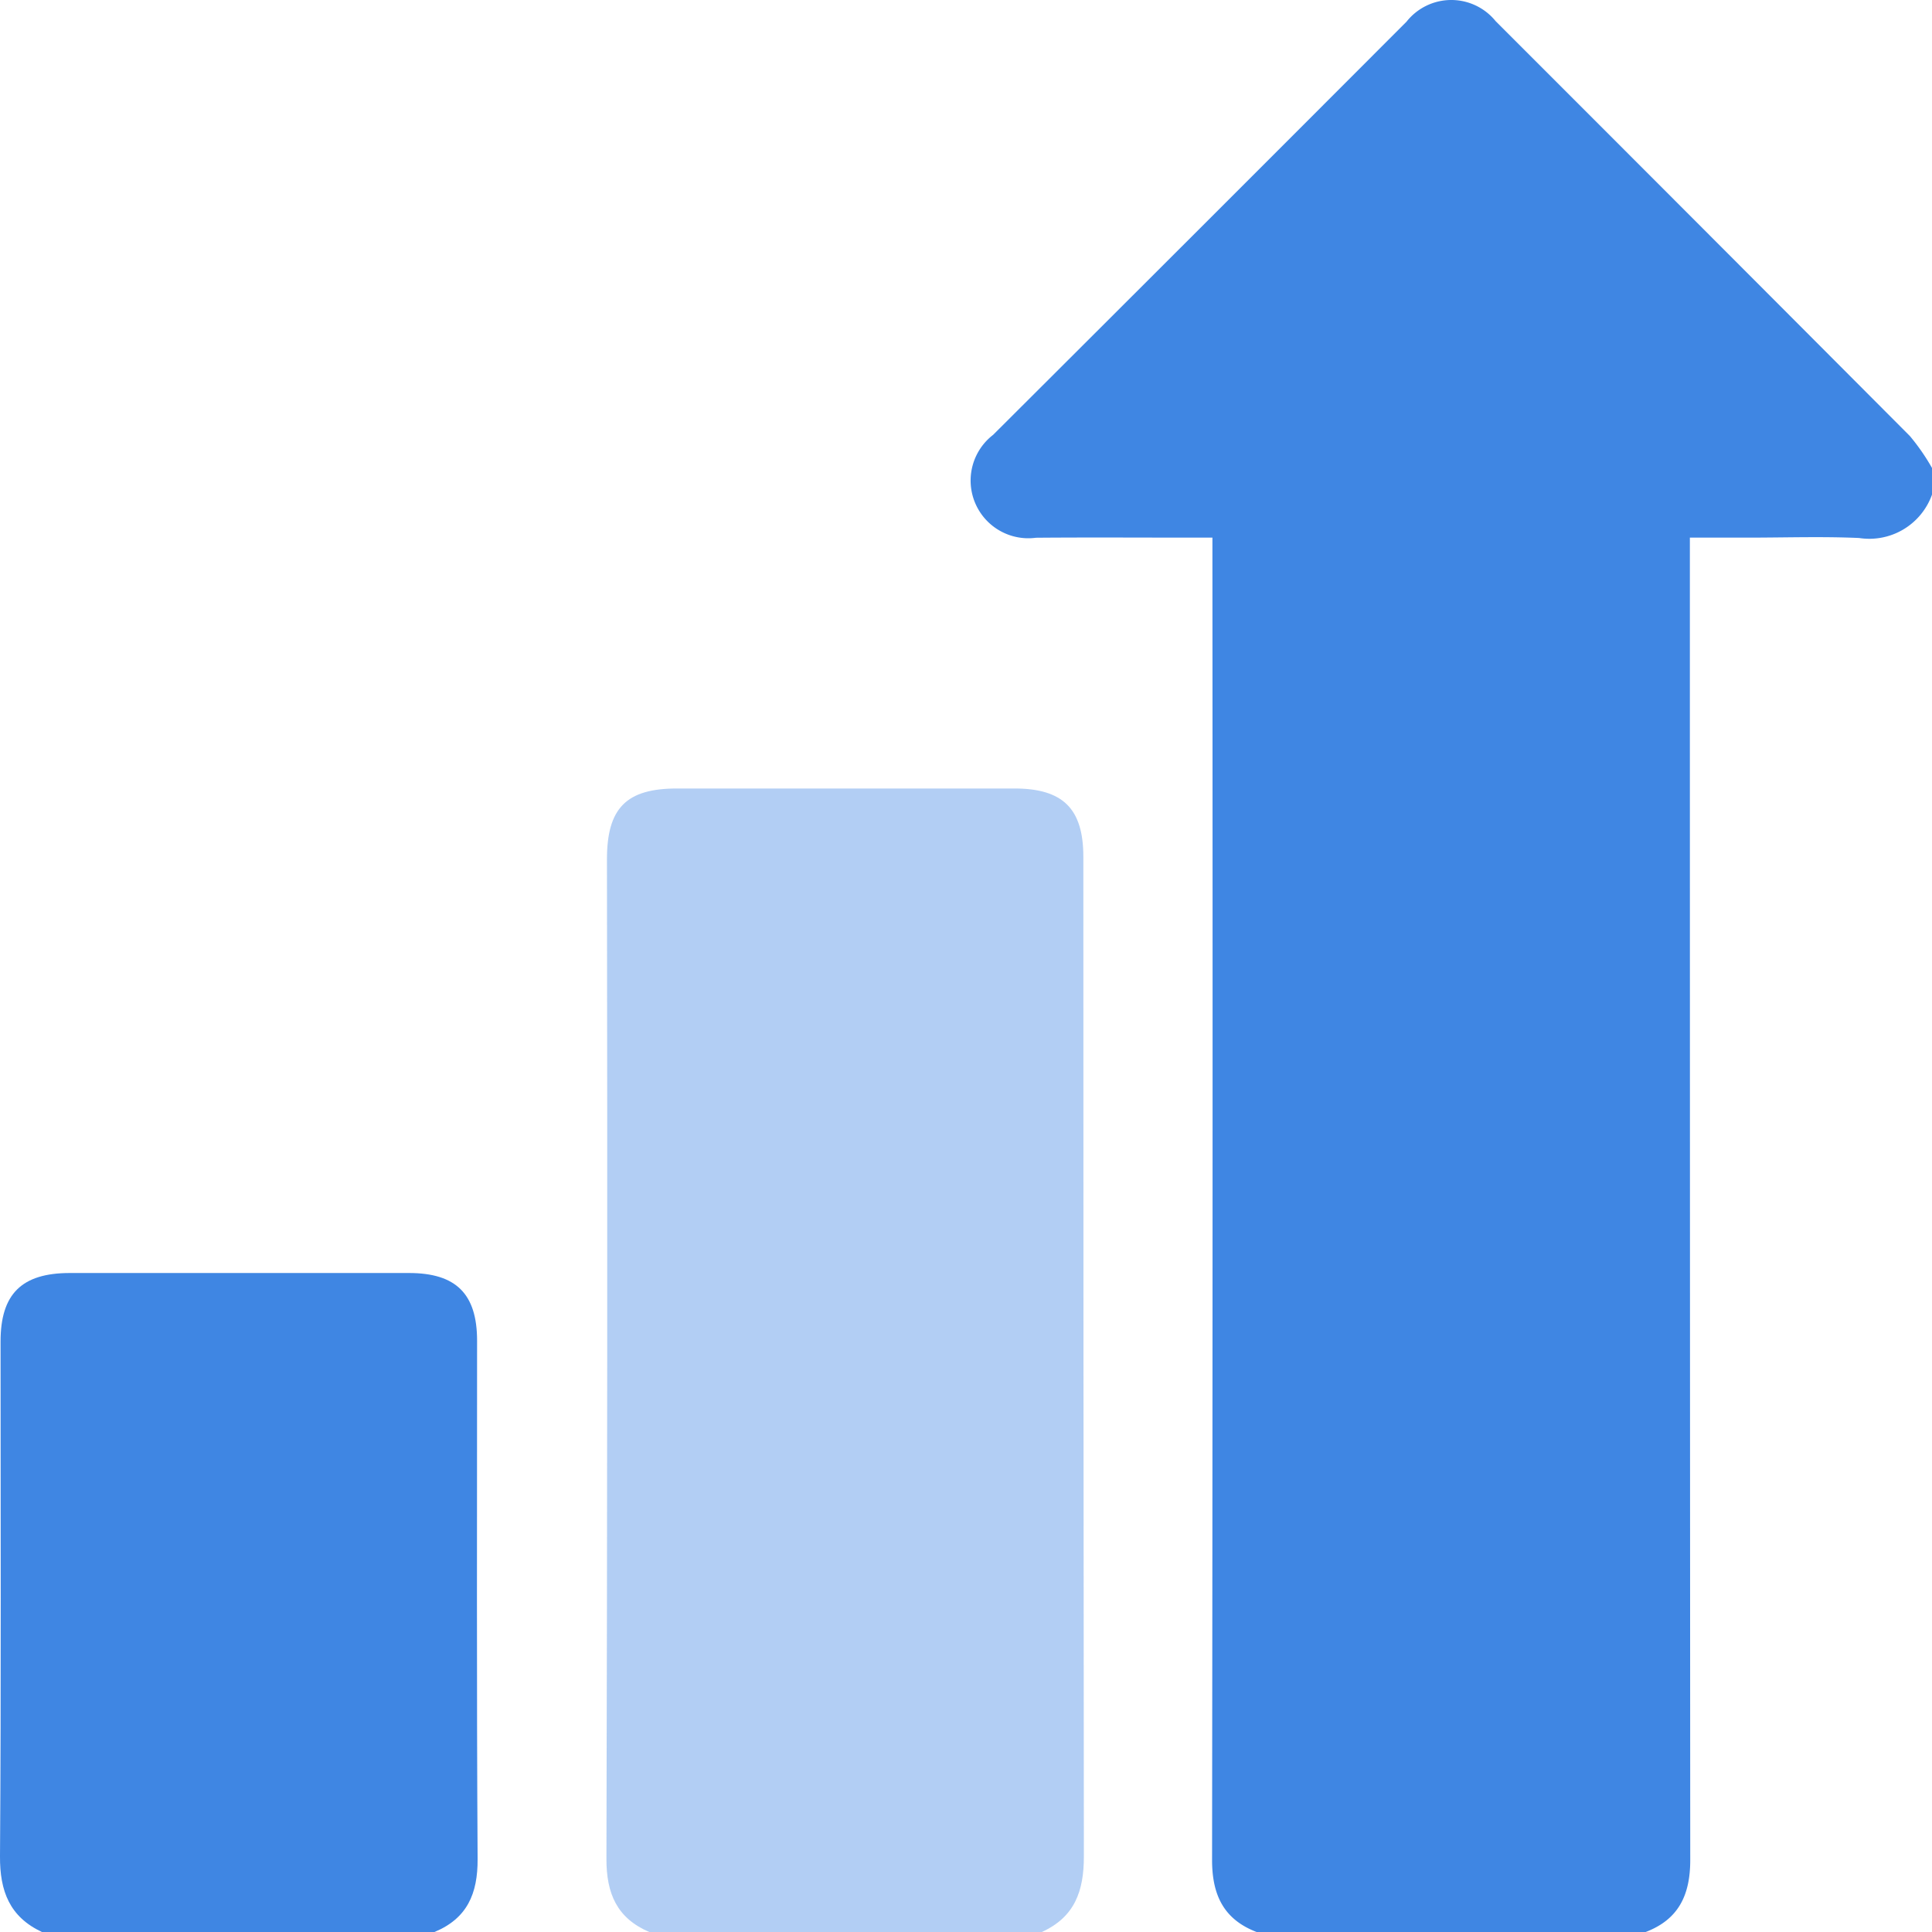
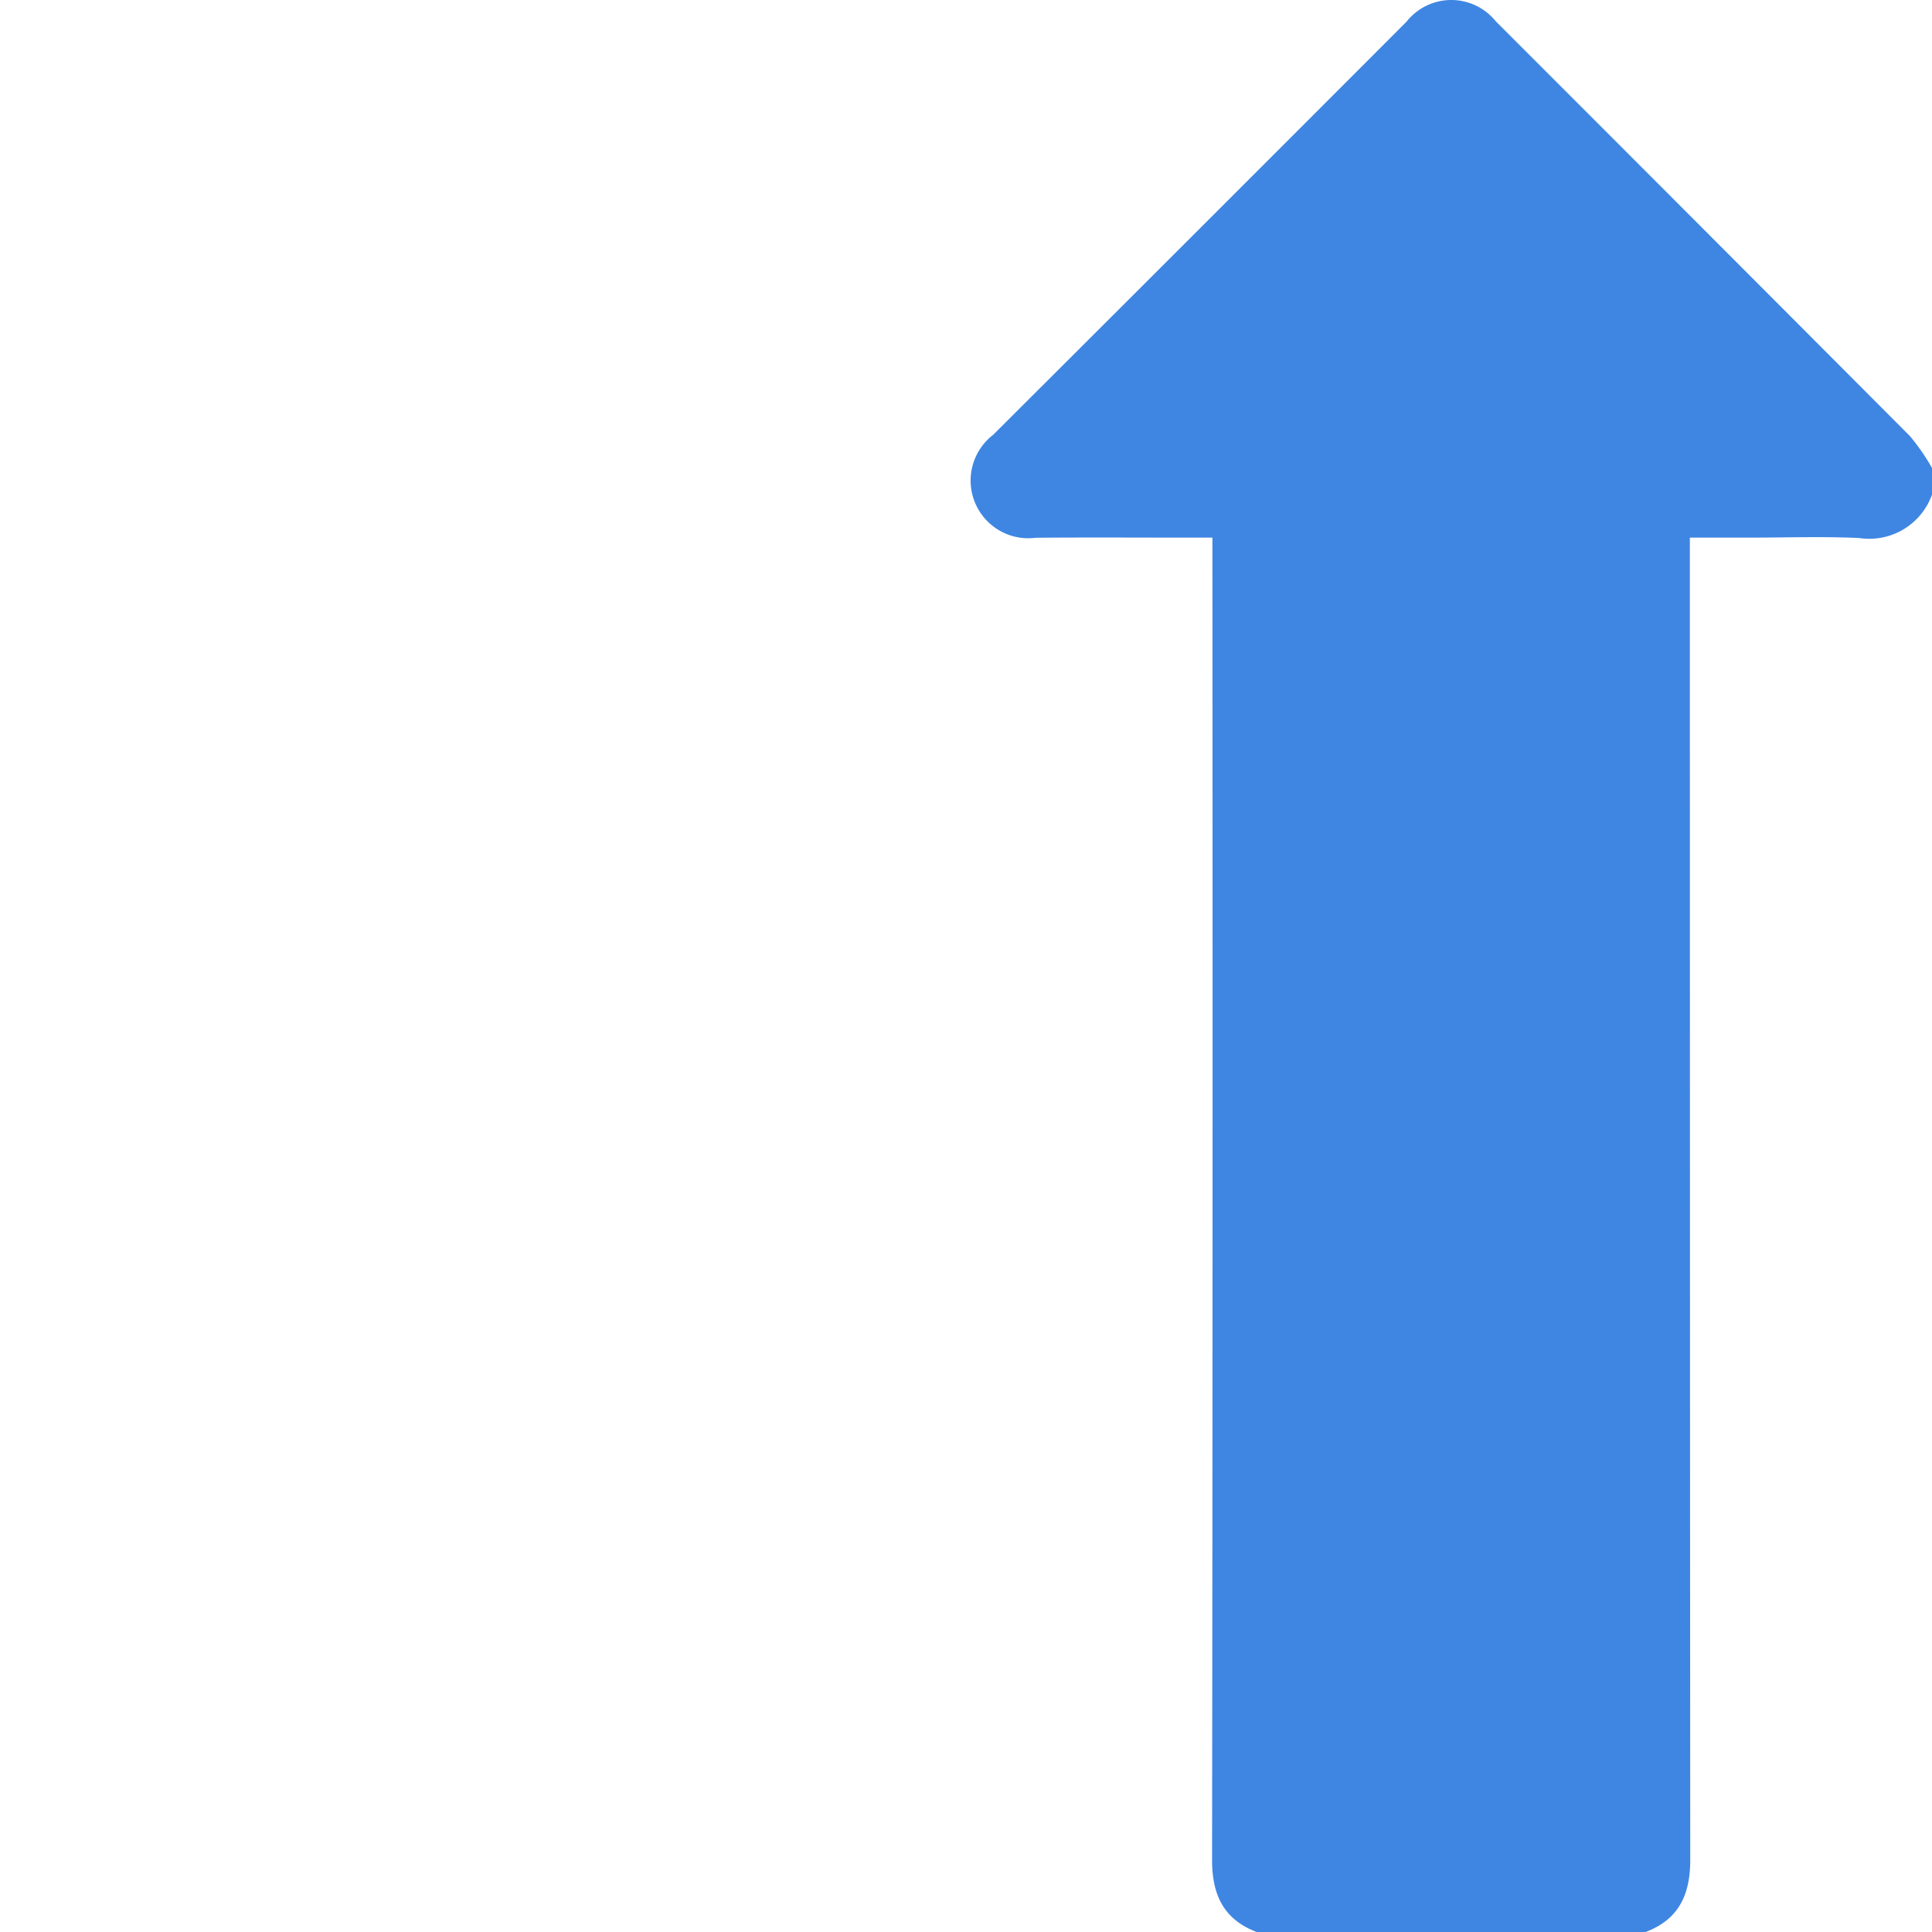
<svg xmlns="http://www.w3.org/2000/svg" viewBox="0 0 99.997 100">
  <defs>
    <style>.cls-1,.cls-2{fill:#3f86e3;}.cls-2{opacity:0.4;}</style>
  </defs>
  <title>Asset 175</title>
  <g id="Layer_2" data-name="Layer 2">
    <g id="Layer_1-2" data-name="Layer 1">
      <path class="cls-1" d="M65.047,100c-1.724-.658-2.315-1.938-2.312-3.74q.041-33.525.018-67.05V27.827H61.62c-2.667,0-5.334-.017-8,.006A2.986,2.986,0,0,1,51.4,22.509q10.711-10.681,21.4-21.388a2.953,2.953,0,0,1,4.61-.028Q88.138,11.818,98.85,22.566A11.033,11.033,0,0,1,100,24.226v1.367a3.445,3.445,0,0,1-3.776,2.253c-1.916-.085-3.839-.019-5.759-.019h-3V29.2q0,33.536.019,67.073c0,1.807-.6,3.082-2.326,3.731Z" />
-       <path class="cls-2" d="M33.612,100c-1.677-.716-2.228-1.986-2.224-3.792q.067-25.864.027-51.728c0-2.658,1-3.668,3.624-3.669H52.506c2.511,0,3.566,1.045,3.566,3.536q0,25.865.027,51.728c.005,1.815-.482,3.155-2.181,3.924Z" />
-       <path class="cls-1" d="M2.176,100C.5,99.215-.013,97.886,0,96.07c.063-8.878.028-17.756.029-26.634,0-2.463,1.093-3.546,3.584-3.547q8.778,0,17.557,0c2.432,0,3.522,1.081,3.523,3.5,0,8.943-.027,17.887.027,26.83.011,1.8-.544,3.08-2.238,3.78Z" />
    </g>
  </g>
</svg>